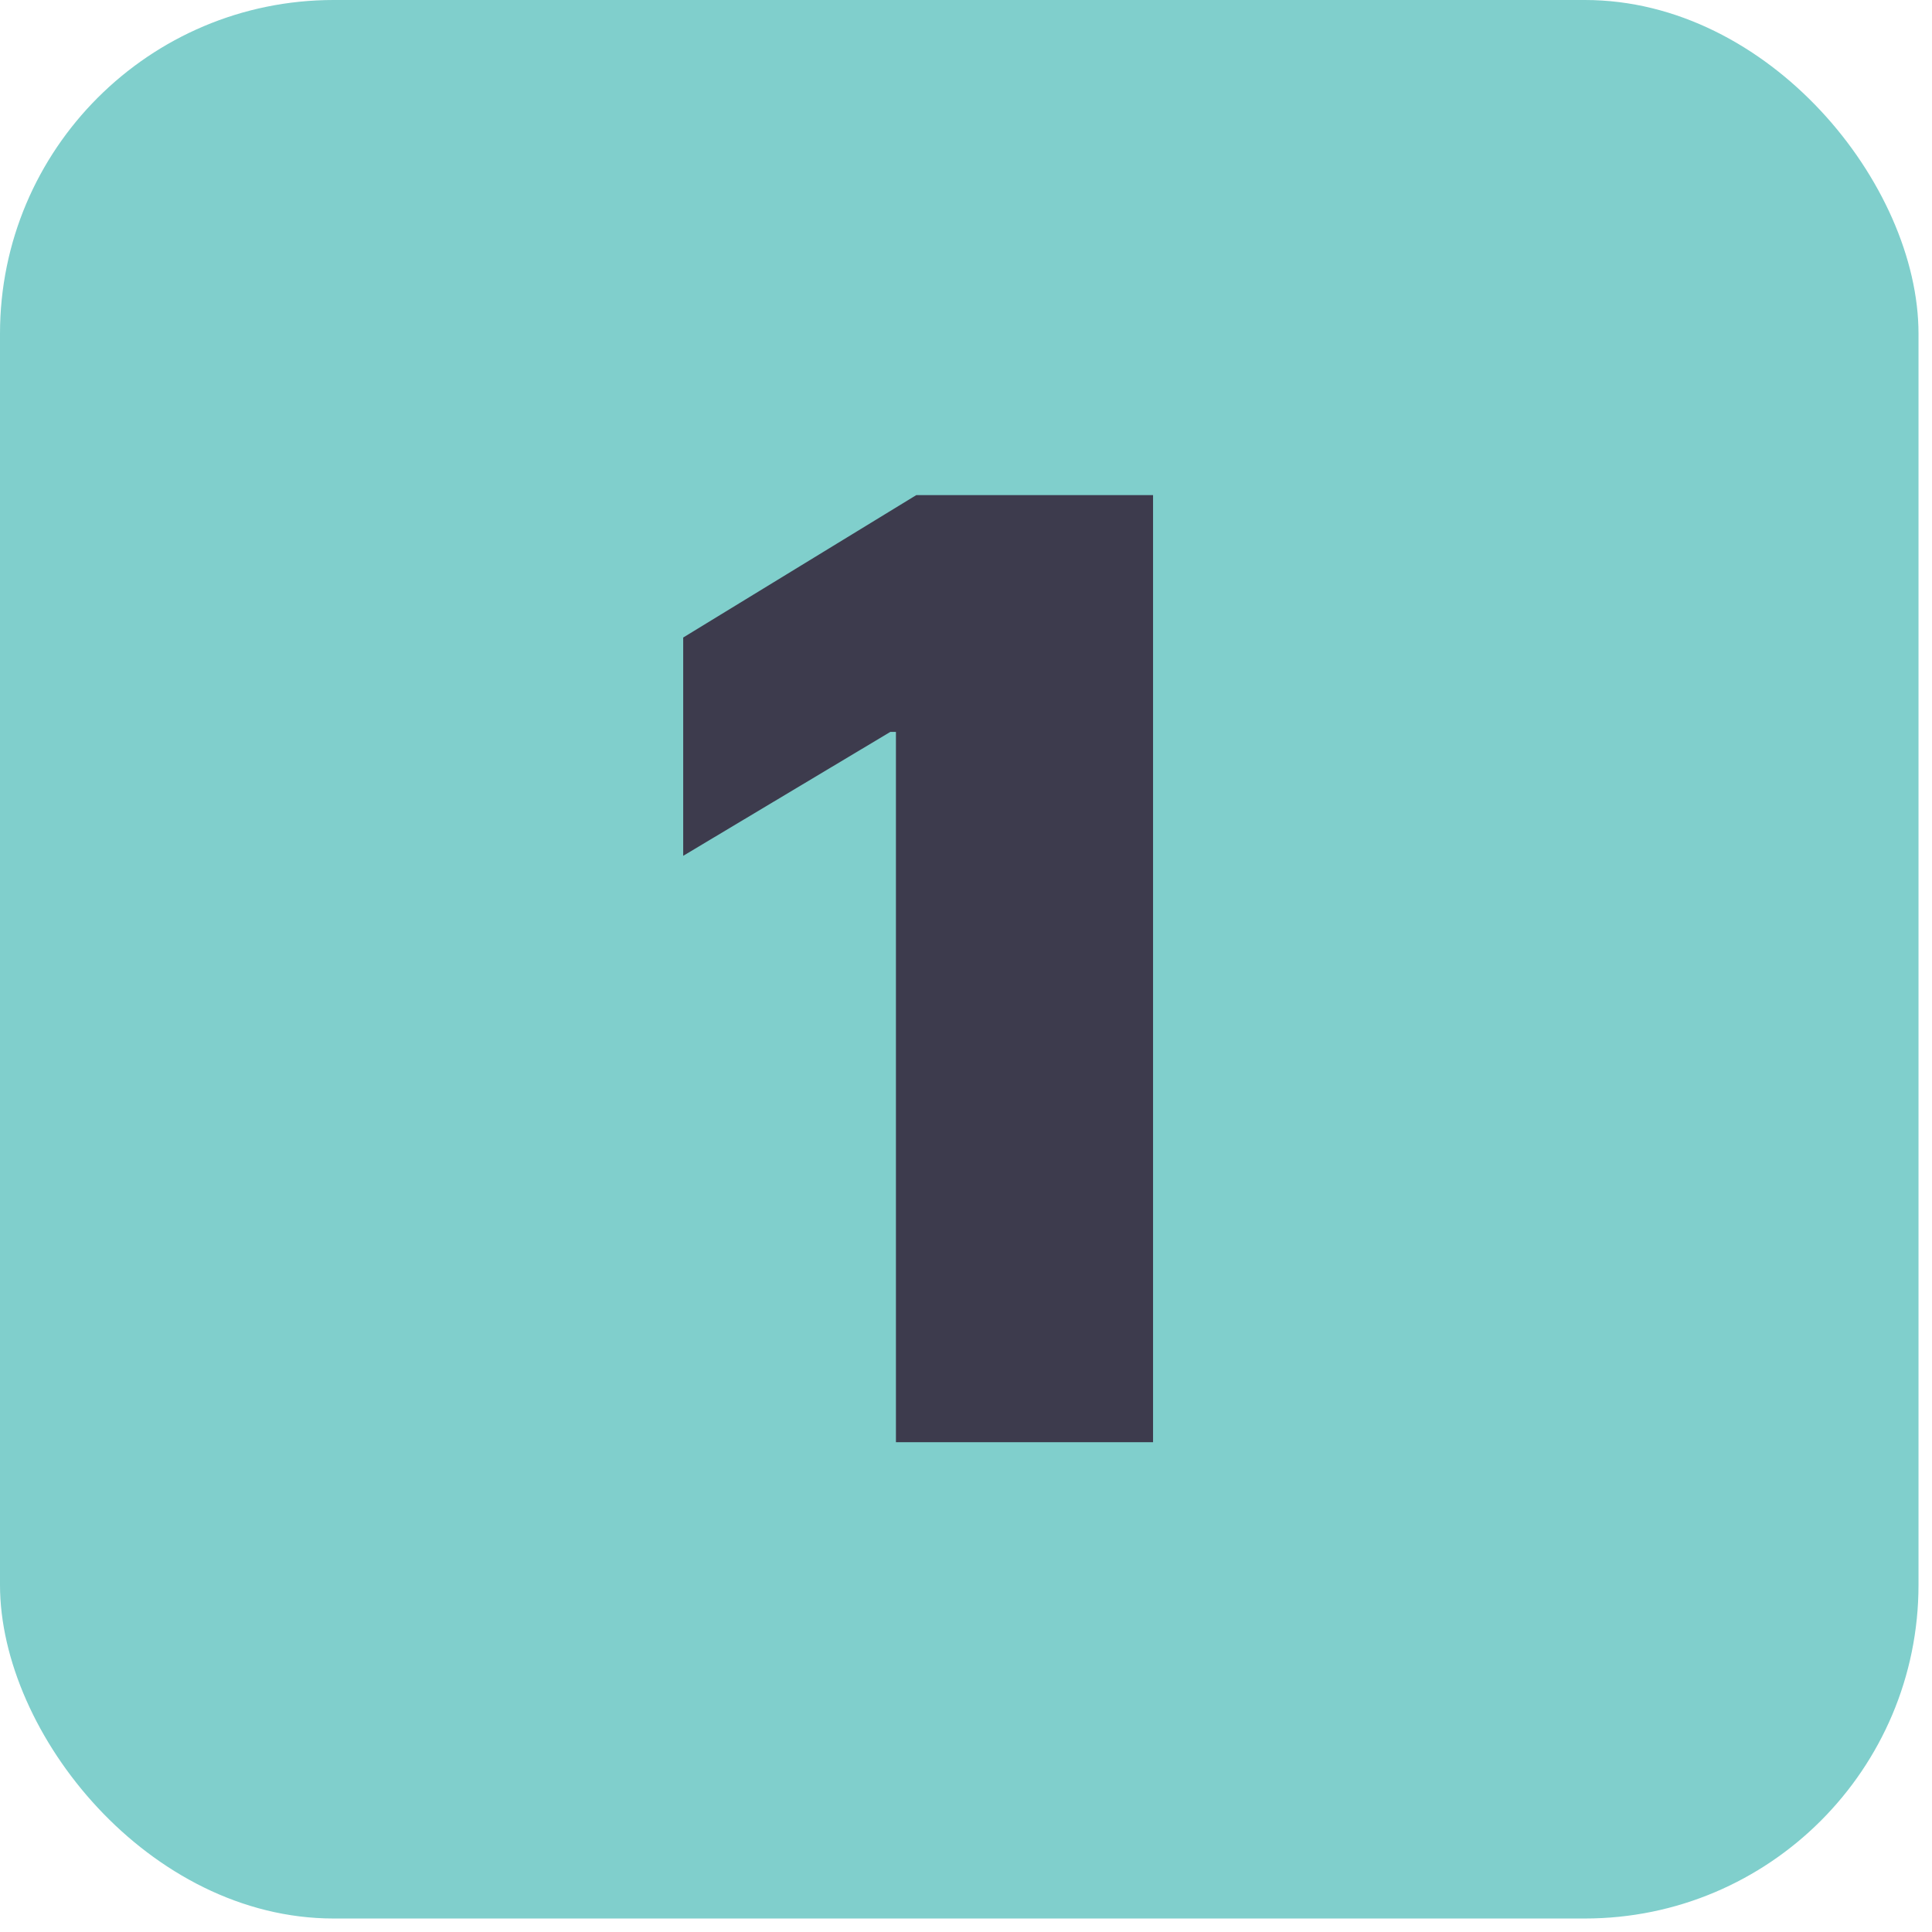
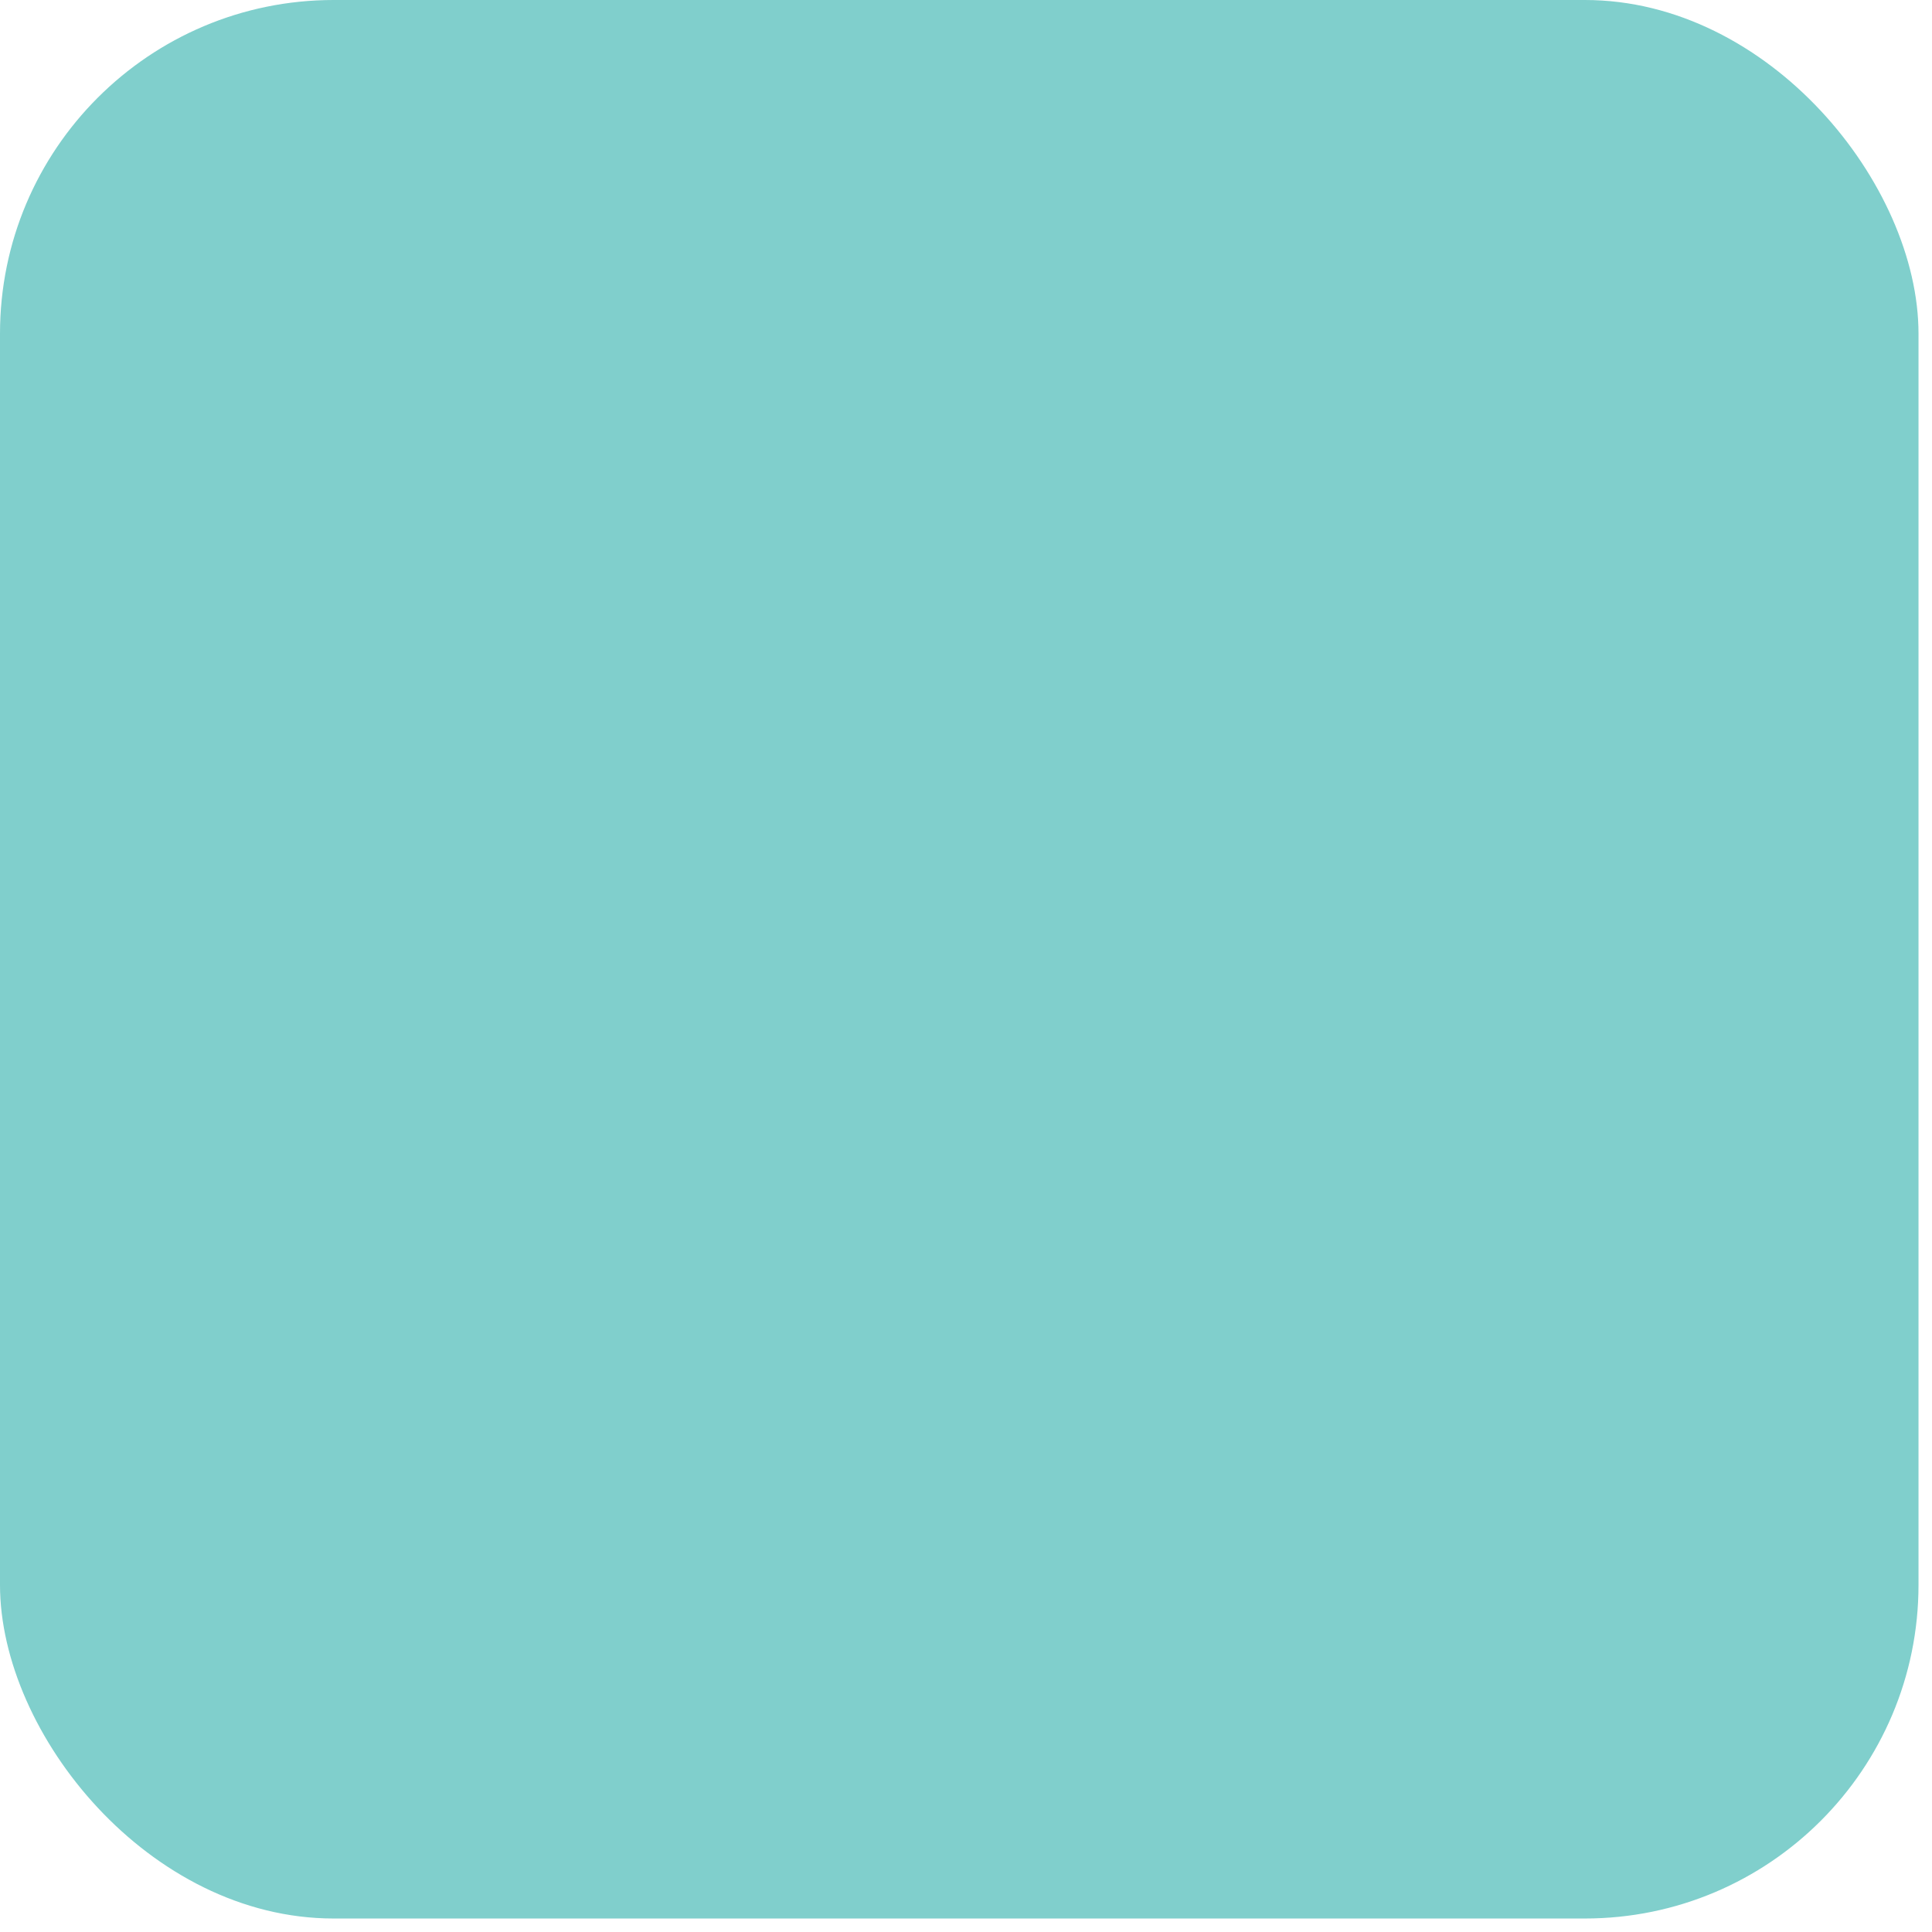
<svg xmlns="http://www.w3.org/2000/svg" width="71" height="71" viewBox="0 0 71 71" fill="none">
  <rect width="70.504" height="70.504" rx="12.261" fill="#80CFCC" />
-   <path d="M42.374 18.195V53H32.925V26.896H32.721L25.107 31.451V23.429L33.673 18.195H42.374Z" fill="#3D3B4D" />
</svg>